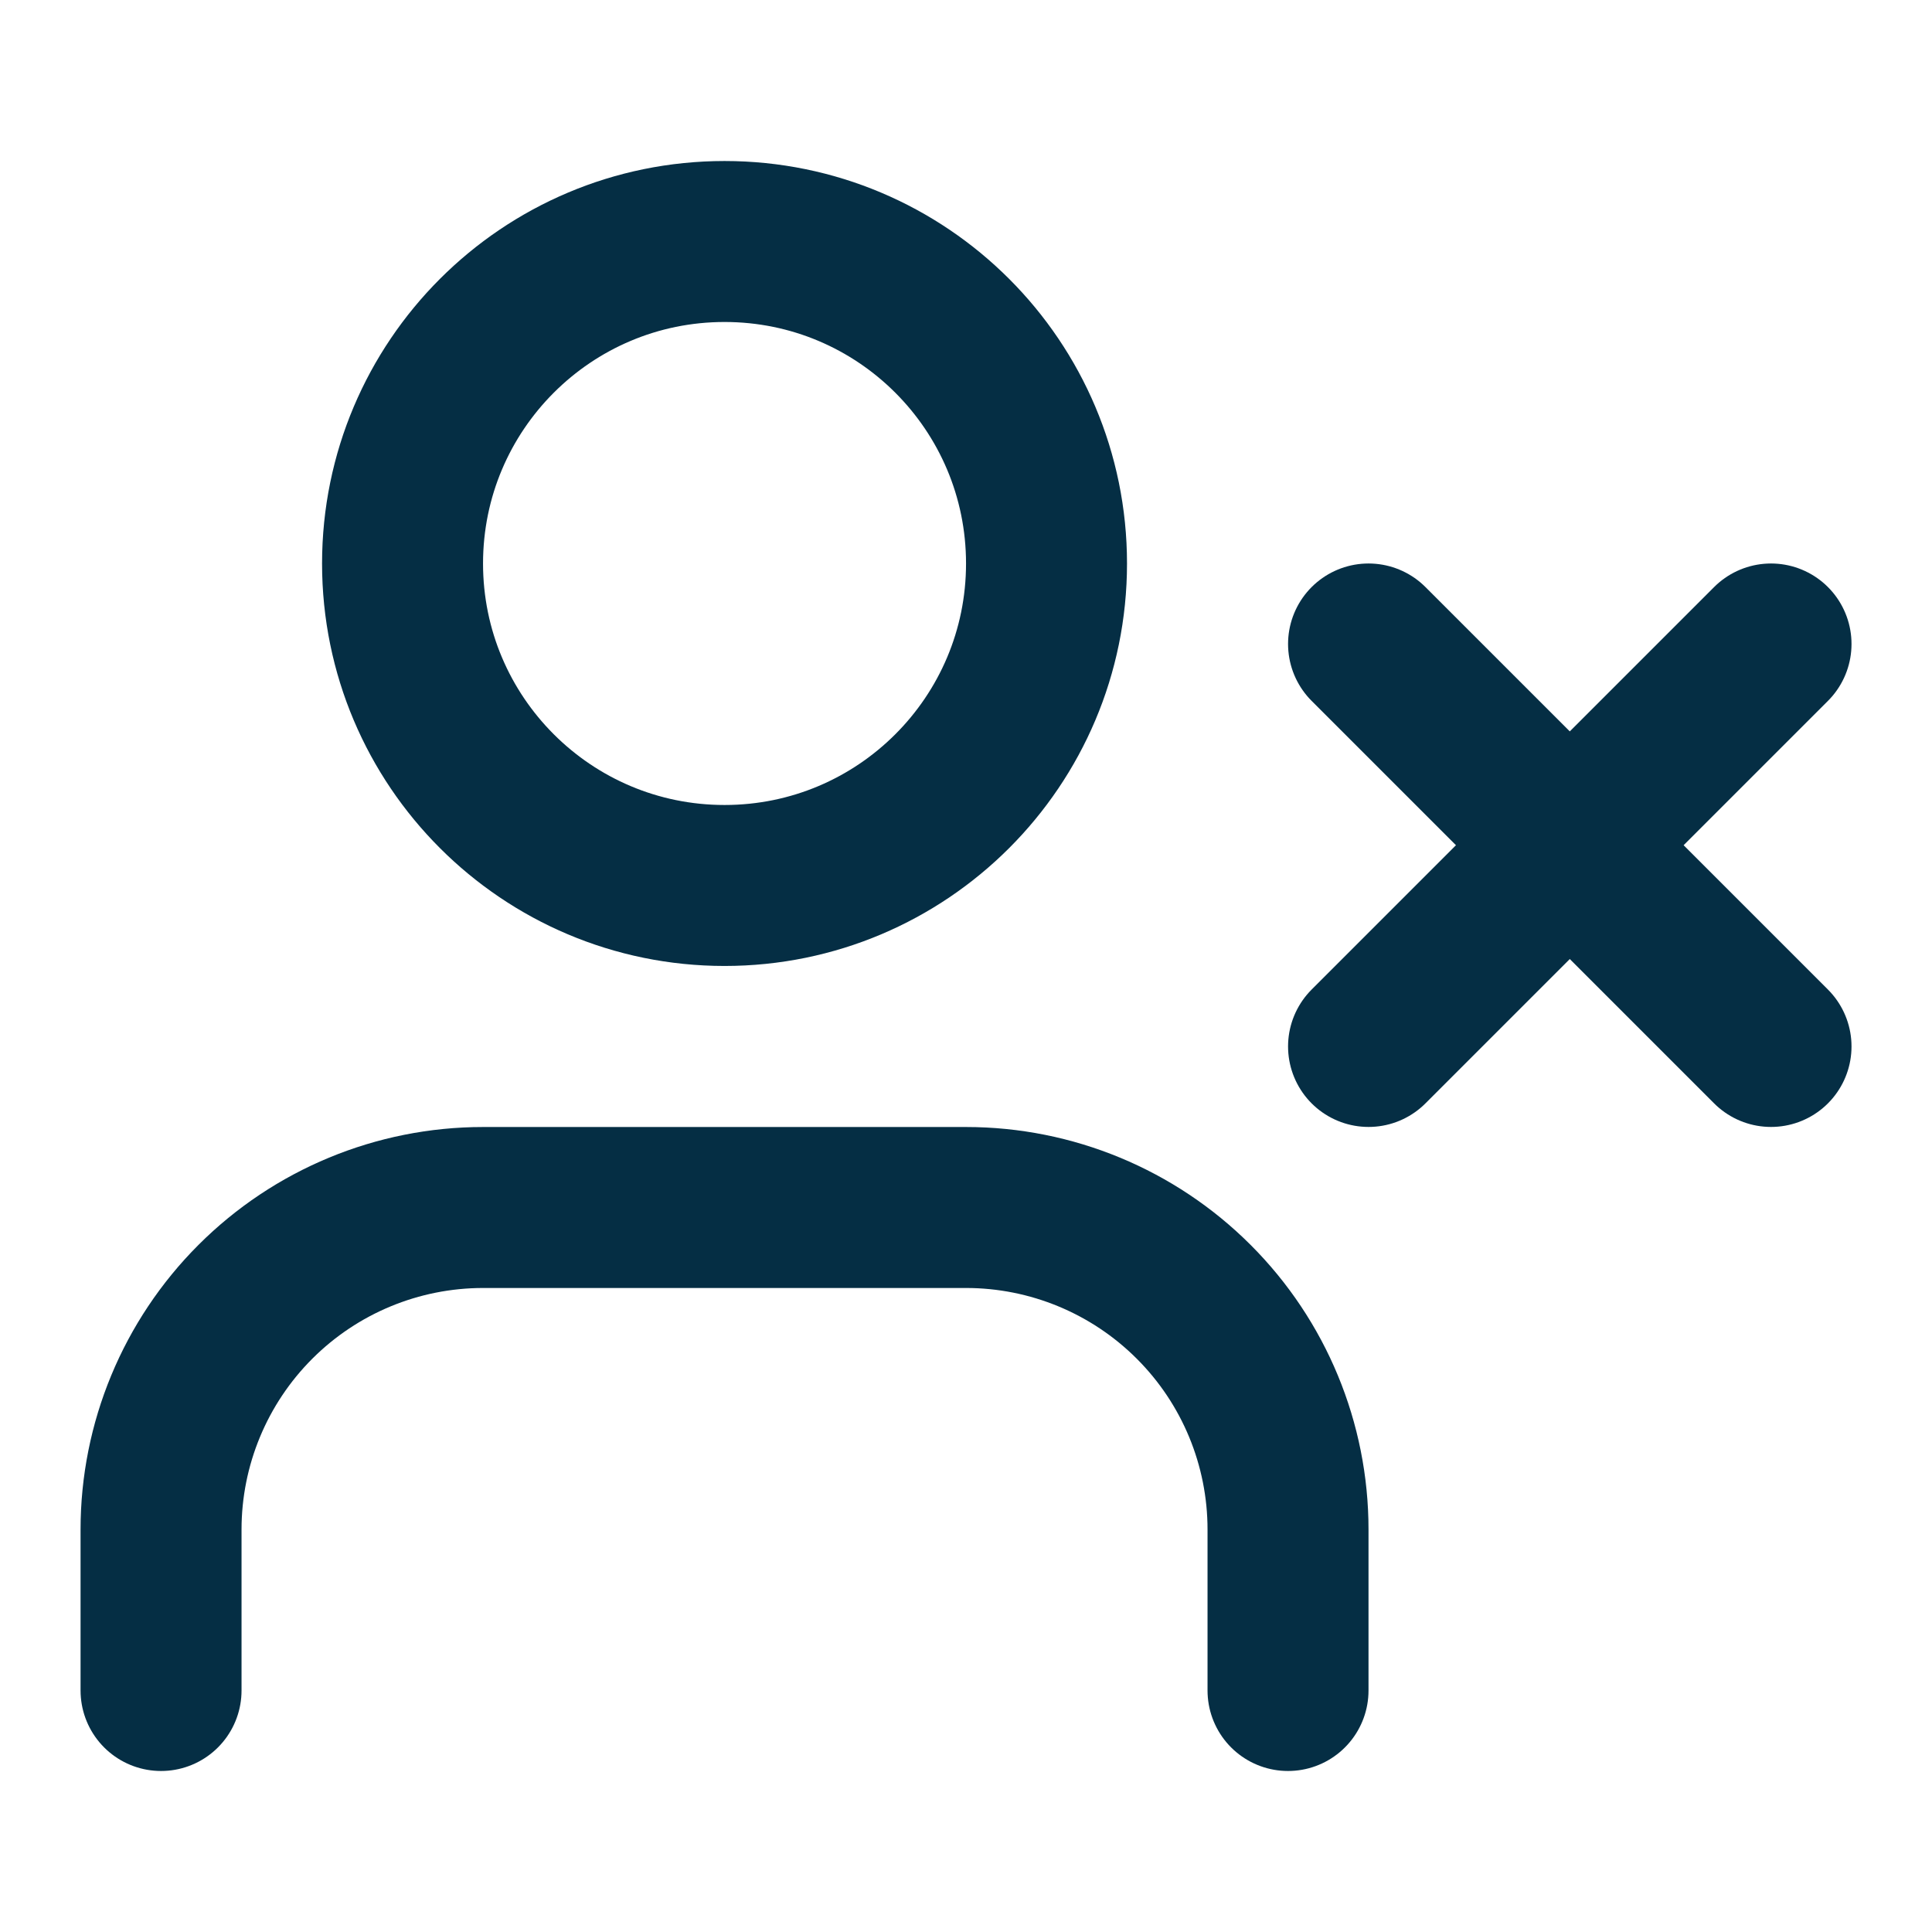
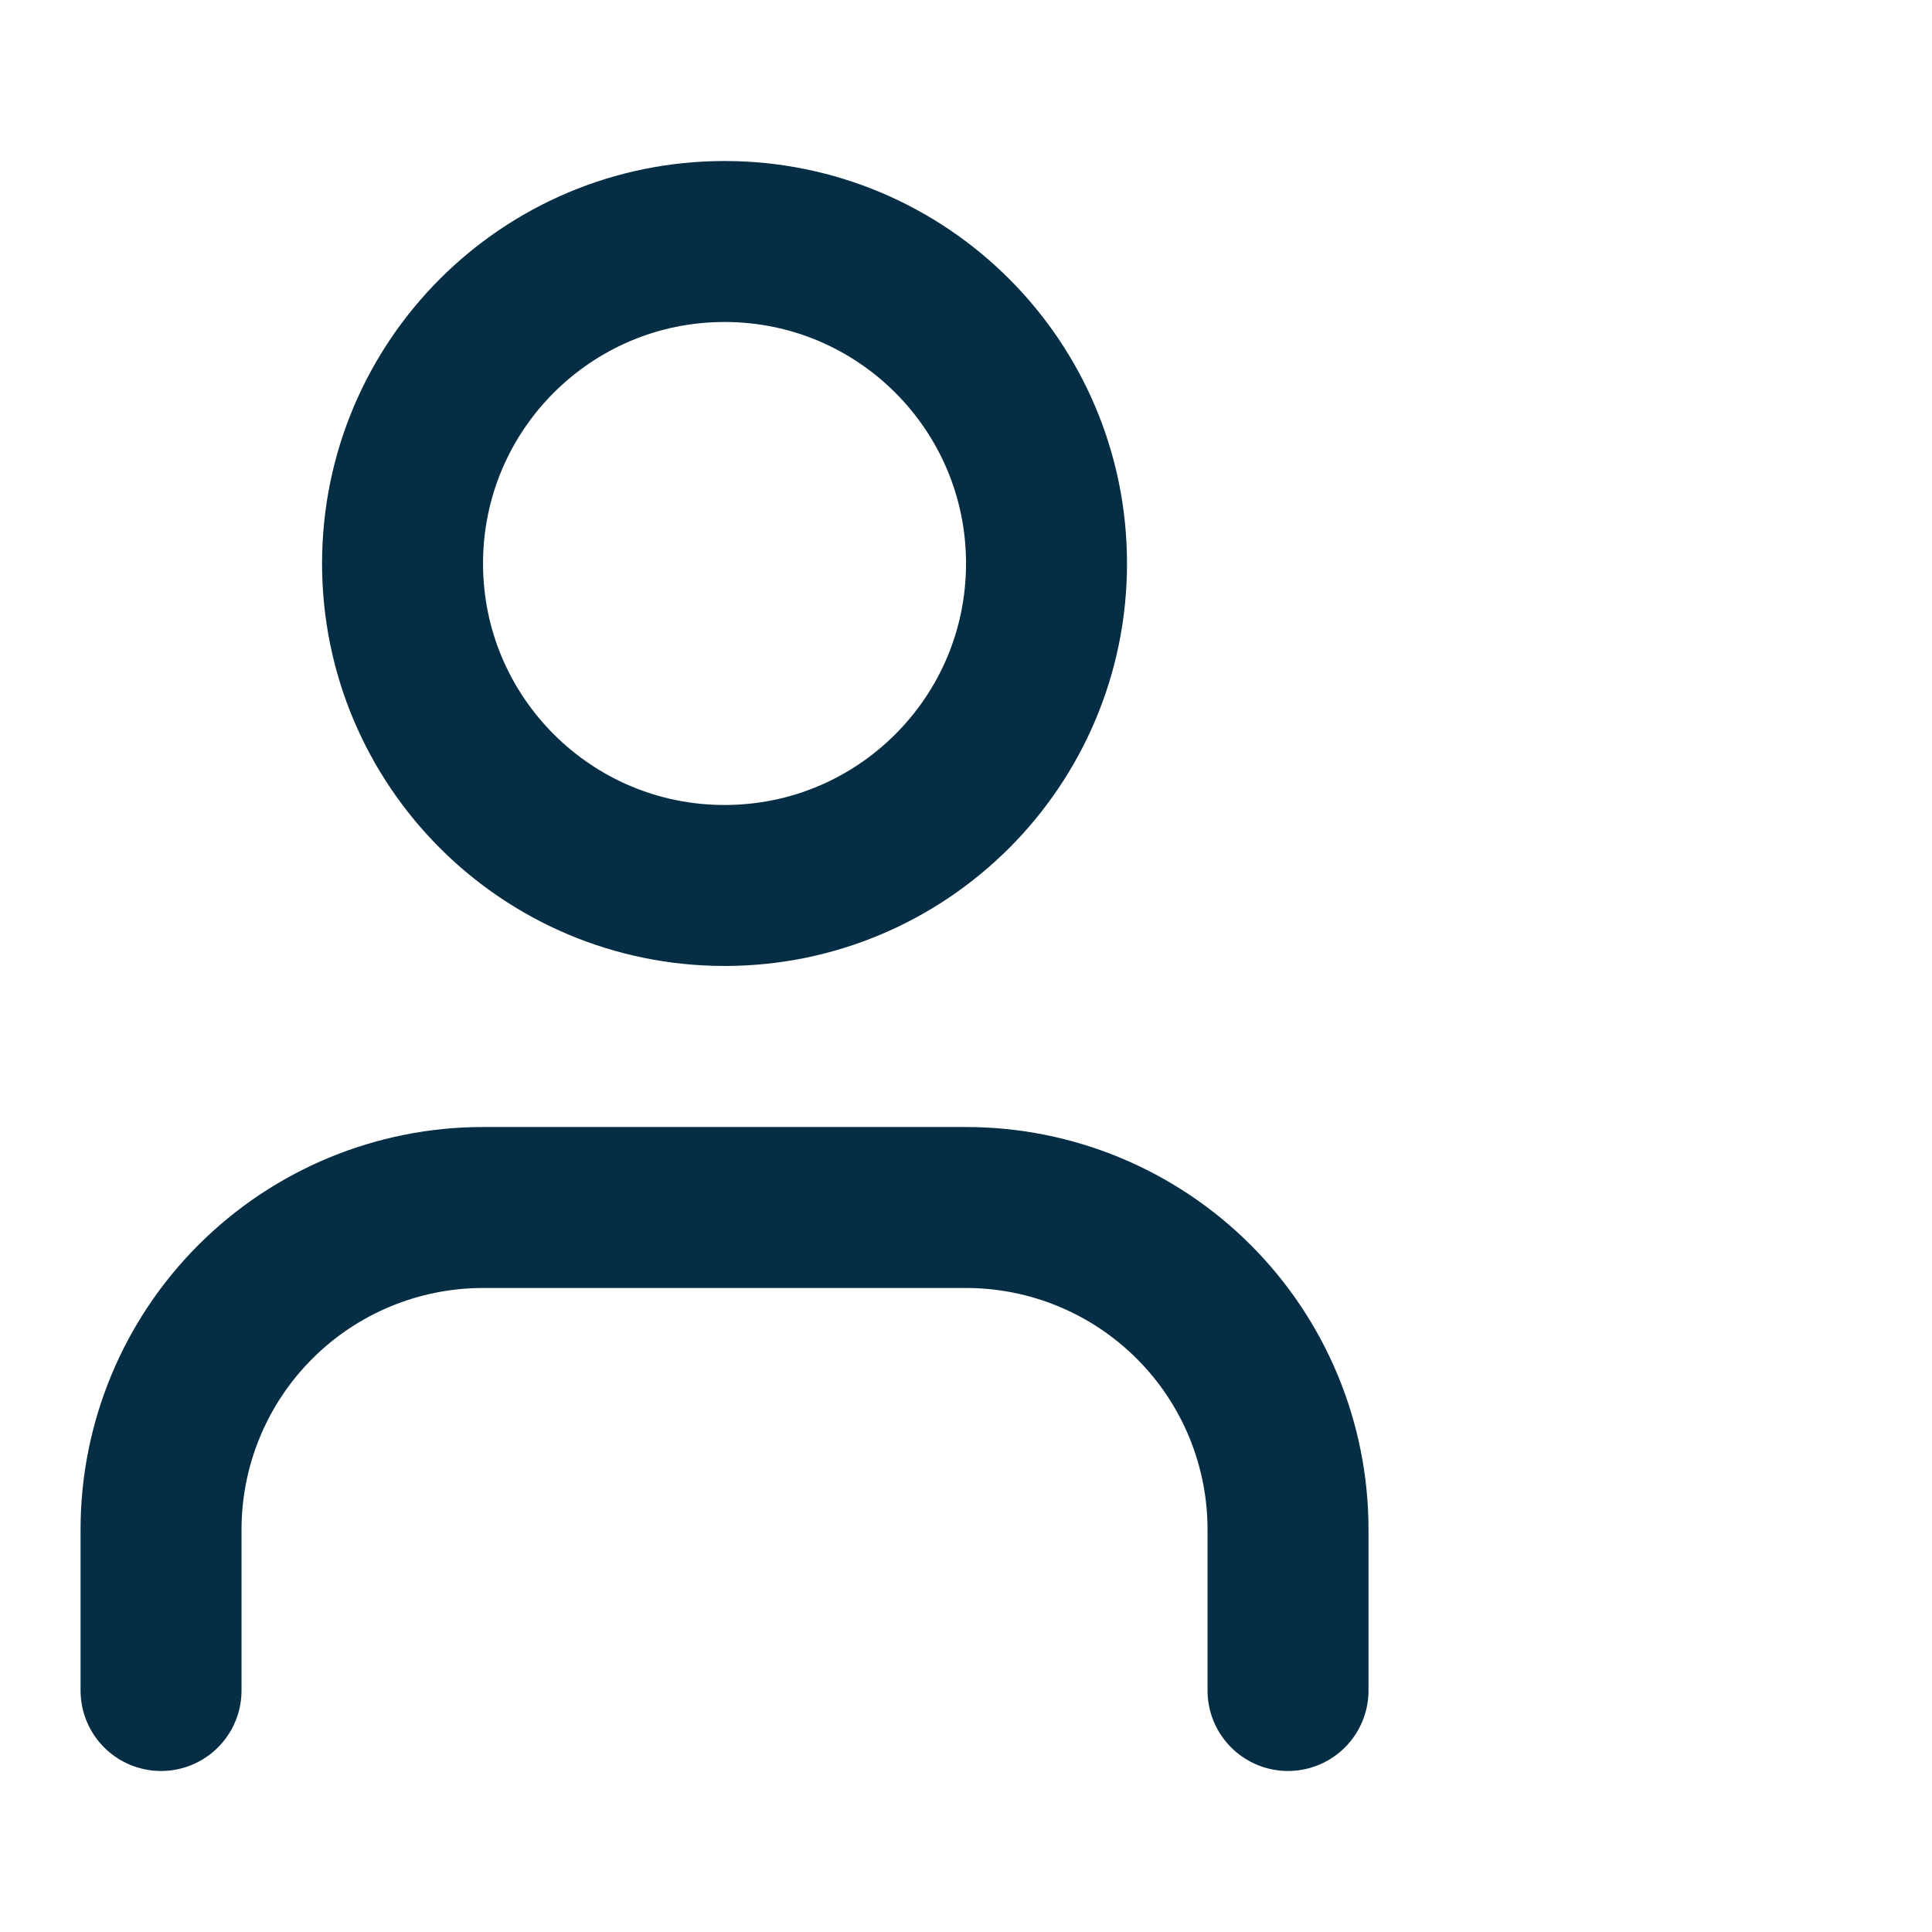
<svg xmlns="http://www.w3.org/2000/svg" width="28" height="28" viewBox="0 0 28 28" fill="none">
  <path d="M18.667 24.5V22.167C18.667 20.929 18.176 19.742 17.3 18.867C16.425 17.992 15.238 17.5 14.001 17.5H7.001C5.763 17.5 4.576 17.992 3.701 18.867C2.826 19.742 2.334 20.929 2.334 22.167V24.5" stroke="#052E44" stroke-width="2.333" stroke-linecap="round" stroke-linejoin="round" />
  <path d="M10.501 12.833C13.078 12.833 15.167 10.744 15.167 8.167C15.167 5.589 13.078 3.5 10.501 3.5C7.923 3.5 5.834 5.589 5.834 8.167C5.834 10.744 7.923 12.833 10.501 12.833Z" stroke="#052E44" stroke-width="2.333" stroke-linecap="round" stroke-linejoin="round" />
-   <path d="M19.834 9.333L25.667 15.166" stroke="#052E44" stroke-width="2.333" stroke-linecap="round" stroke-linejoin="round" />
-   <path d="M25.667 9.333L19.834 15.166" stroke="#052E44" stroke-width="2.333" stroke-linecap="round" stroke-linejoin="round" />
</svg>